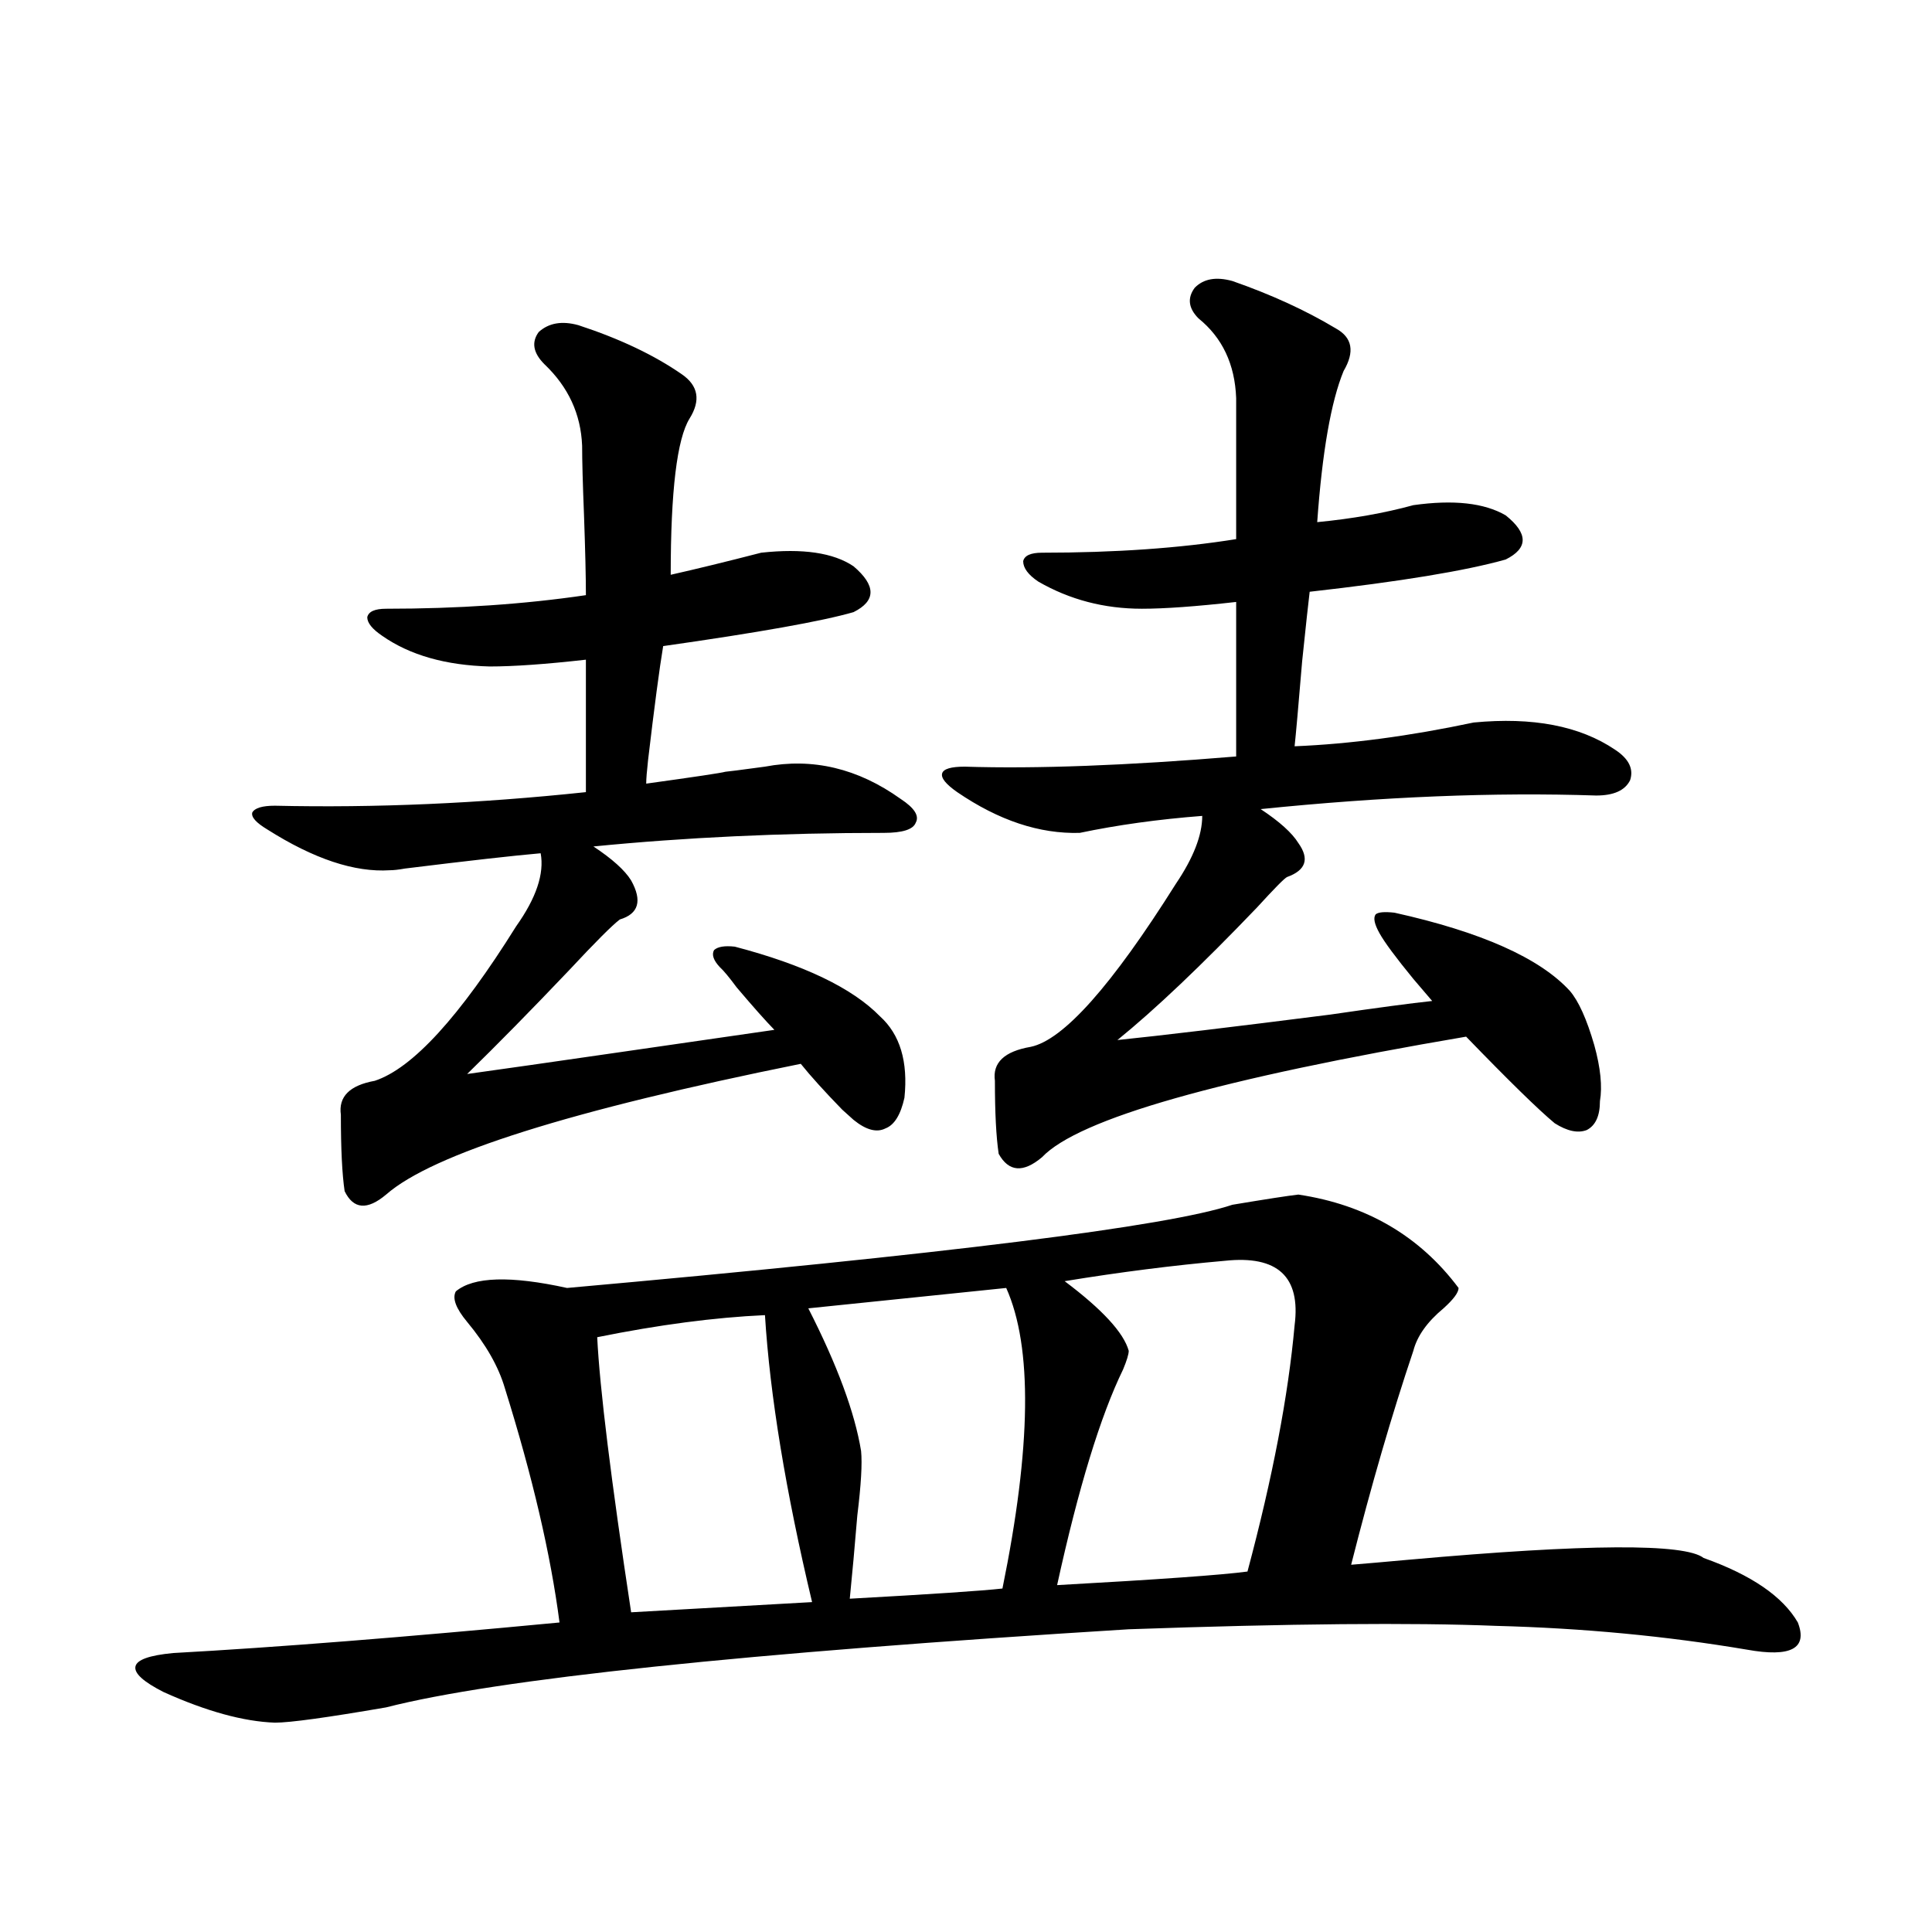
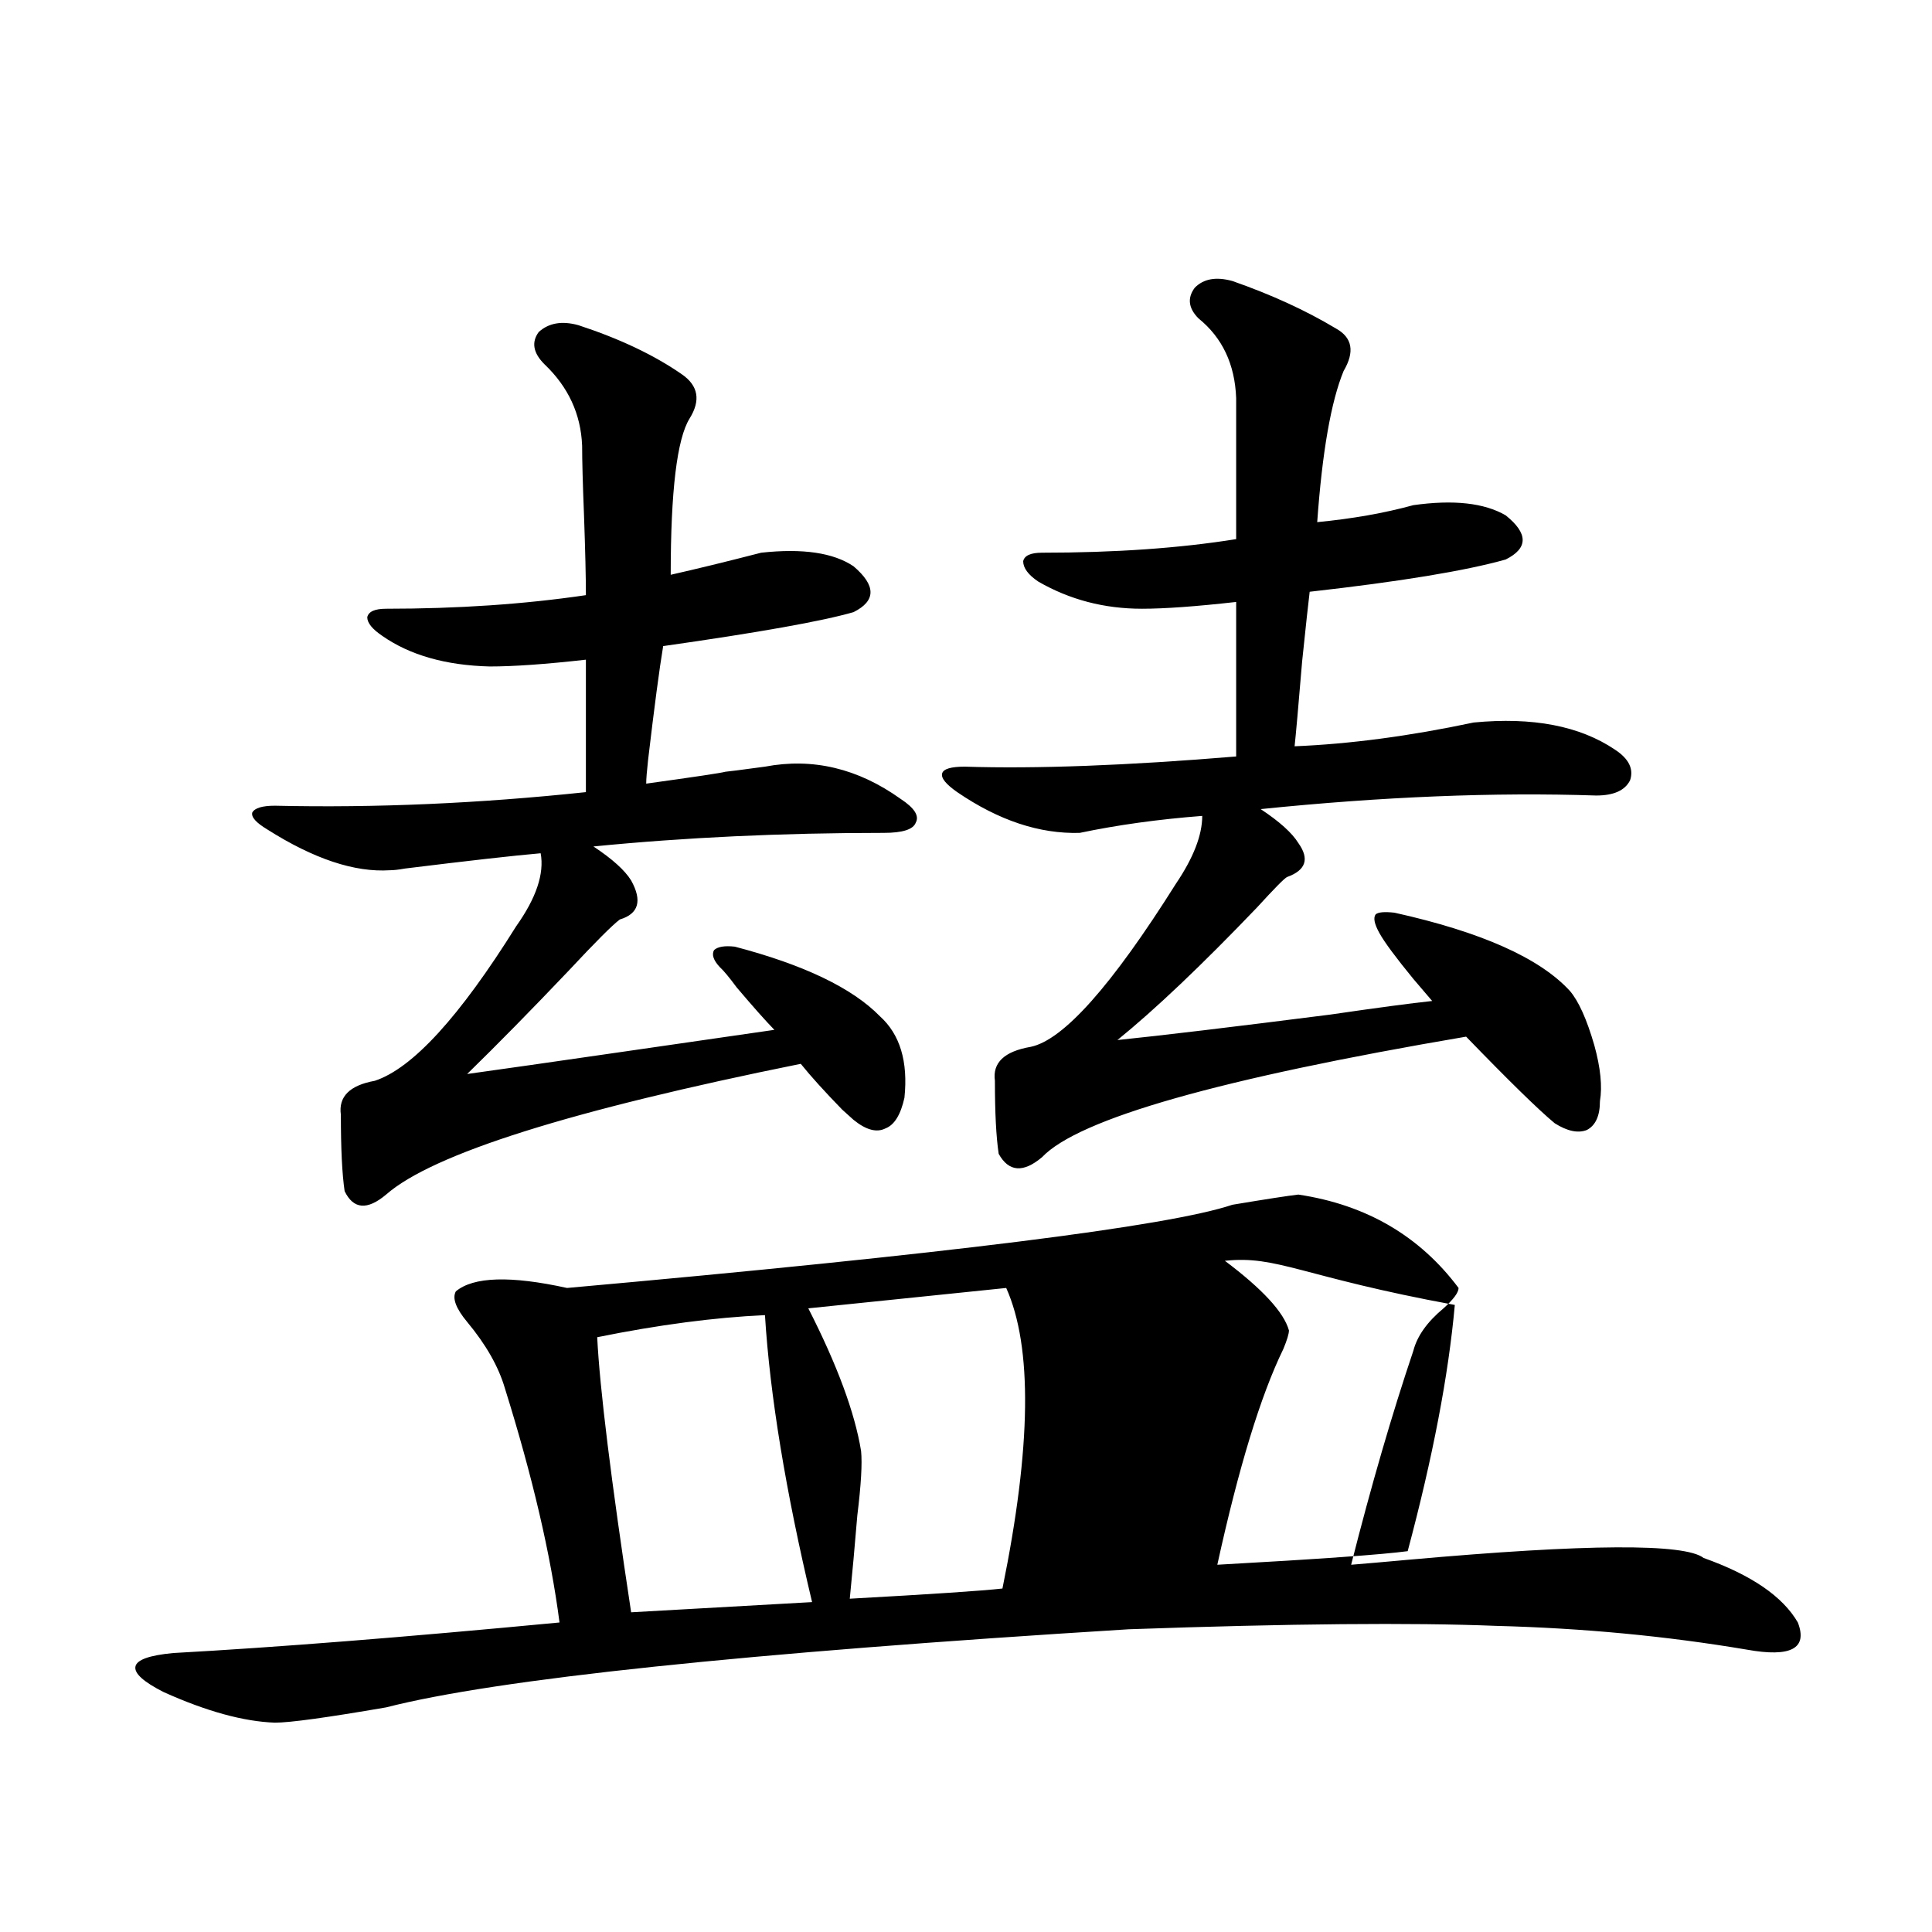
<svg xmlns="http://www.w3.org/2000/svg" version="1.1" id="图层_1" x="0px" y="0px" width="1000px" height="1000px" viewBox="0 0 1000 1000" enable-background="new 0 0 1000 1000" xml:space="preserve">
-   <path d="M672.032,618.309c35.121,5.273,62.758,21.396,82.925,48.34c0,2.349-2.606,5.864-7.805,10.547  c-8.46,7.031-13.658,14.365-15.609,21.973c-11.066,32.822-21.798,69.736-32.194,110.742c7.149-0.576,17.226-1.455,30.243-2.637  c91.705-8.198,142.436-8.486,152.191-0.879c24.71,8.789,40.975,19.927,48.779,33.398c5.198,13.473-3.582,18.155-26.341,14.063  c-41.63-7.031-84.876-11.137-129.753-12.305c-43.581-1.758-106.994-1.181-190.239,1.758  c-199.02,12.305-327.156,25.777-384.381,40.43c-30.578,5.273-49.755,7.91-57.56,7.91c-16.265-0.59-35.456-5.863-57.56-15.82  c-10.411-5.273-15.289-9.668-14.634-13.184c0.641-3.516,7.149-5.863,19.512-7.031c53.322-2.938,119.997-8.212,199.995-15.82  c-4.558-35.156-13.993-75.586-28.292-121.289c-3.262-11.123-9.756-22.549-19.512-34.277c-5.854-7.031-7.805-12.305-5.854-15.82  c9.101-7.607,28.292-8.198,57.56-1.758c196.413-17.578,311.212-31.929,344.382-43.066  C655.447,620.657,666.819,618.899,672.032,618.309z M372.527,500.535c-3.262-3.516-4.237-6.44-2.927-8.789  c1.951-1.758,5.519-2.334,10.731-1.758c35.762,9.38,60.807,21.396,75.12,36.035c10.396,9.38,14.634,23.442,12.683,42.188  c-1.951,8.789-5.213,14.063-9.756,15.82c-4.558,2.349-10.091,0.879-16.585-4.395c-1.311-1.167-3.262-2.925-5.854-5.273  c-9.115-9.365-16.265-17.275-21.463-23.73c-119.021,24.033-190.574,46.582-214.629,67.676c-9.756,8.213-16.92,7.622-21.463-1.758  c-1.311-8.789-1.951-21.973-1.951-39.551c-1.311-9.365,4.543-15.229,17.561-17.578c19.512-6.44,43.901-33.096,73.169-79.98  c10.396-14.639,14.634-27.246,12.683-37.793c-13.658,1.182-37.072,3.818-70.242,7.91c-3.262,0.591-5.854,0.879-7.805,0.879  c-18.216,1.182-39.358-5.85-63.413-21.094c-5.854-3.516-8.46-6.44-7.805-8.789c1.296-2.334,5.198-3.516,11.707-3.516  c52.026,1.182,105.684-1.167,160.972-7.031v-68.555c-20.822,2.349-37.407,3.516-49.755,3.516c-22.773-0.576-41.31-5.85-55.608-15.82  c-5.213-3.516-7.805-6.729-7.805-9.668c0.641-2.925,3.902-4.395,9.756-4.395c37.072,0,71.538-2.334,103.412-7.031  c0-9.365-0.335-23.14-0.976-41.309c-0.655-16.396-0.976-28.413-0.976-36.035c-0.655-16.396-7.164-30.459-19.512-42.188  c-5.854-5.85-6.829-11.426-2.927-16.699c5.198-4.683,12.027-5.85,20.487-3.516c21.463,7.031,39.344,15.532,53.657,25.488  c8.445,5.864,9.756,13.486,3.902,22.852c-6.509,10.547-9.756,37.505-9.756,80.859c13.003-2.925,28.612-6.729,46.828-11.426  c21.463-2.334,37.393,0,47.804,7.031c11.707,9.971,11.707,17.881,0,23.73c-16.265,4.697-49.114,10.547-98.534,17.578  c-1.951,11.729-4.558,31.353-7.805,58.887c-0.655,5.864-0.976,9.971-0.976,12.305c25.365-3.516,39.023-5.562,40.975-6.152  c0.641,0,7.47-0.879,20.487-2.637c24.71-4.683,48.124,0.879,70.242,16.699c7.149,4.697,9.756,8.789,7.805,12.305  c-1.311,3.516-6.829,5.273-16.585,5.273c-52.682,0-102.771,2.349-150.24,7.031c9.756,6.455,16.25,12.305,19.512,17.578  c5.854,10.547,3.902,17.29-5.854,20.215c-3.902,2.939-12.683,11.729-26.341,26.367c-19.512,20.518-37.072,38.384-52.682,53.613  c16.905-2.334,43.566-6.152,79.998-11.426c36.417-5.273,62.758-9.077,79.022-11.426c-4.558-4.683-11.066-12.002-19.512-21.973  C377.405,505.809,374.479,502.293,372.527,500.535z M395.941,680.711c-26.021,1.182-54.968,4.985-86.827,11.426  c1.296,26.367,7.149,73.828,17.561,142.383l93.656-5.273C406.673,771.829,398.533,722.322,395.941,680.711z M520.816,666.648  L418.38,677.195c14.954,29.307,24.055,53.916,27.316,73.828c0.641,6.455,0,17.578-1.951,33.398  c-1.311,15.82-2.606,30.186-3.902,43.066c42.271-2.334,68.611-4.092,79.022-5.273C533.819,748.978,534.475,697.122,520.816,666.648z   M713.982,482.957c-2.606-4.683-3.262-7.91-1.951-9.668c1.296-1.167,4.543-1.455,9.756-0.879  c44.877,9.971,75.12,23.442,90.729,40.43c4.543,5.273,8.78,14.653,12.683,28.125c3.247,11.729,4.223,21.396,2.927,29.004  c0,7.622-2.286,12.607-6.829,14.941c-4.558,1.758-10.091,0.591-16.585-3.516c-8.46-7.031-23.749-21.973-45.853-44.824  c-127.481,21.685-200.65,42.49-219.507,62.402c-9.756,8.213-17.24,7.622-22.438-1.758c-1.311-8.789-1.951-21.382-1.951-37.793  c-1.311-9.365,4.878-15.229,18.536-17.578c16.905-3.516,41.95-31.641,75.12-84.375c9.101-13.472,13.658-25.186,13.658-35.156  c-22.773,1.758-43.901,4.697-63.413,8.789c-20.822,0.591-41.95-6.44-63.413-21.094c-5.854-4.092-8.46-7.319-7.805-9.668  c0.641-2.334,4.543-3.516,11.707-3.516c37.072,1.182,83.9-0.576,140.484-5.273v-79.98c-20.822,2.349-37.072,3.516-48.779,3.516  c-19.512,0-37.407-4.683-53.657-14.063c-5.213-3.516-7.805-7.031-7.805-10.547c0.641-2.925,3.902-4.395,9.756-4.395  c37.713,0,71.218-2.334,100.485-7.031v-72.949c-0.655-17.578-7.164-31.338-19.512-41.309c-5.213-5.273-5.854-10.547-1.951-15.82  c4.543-4.683,11.052-5.85,19.512-3.516c20.152,7.031,38.048,15.244,53.657,24.609c8.445,4.697,9.756,12.017,3.902,21.973  c-6.509,15.82-11.066,41.899-13.658,78.223c18.201-1.758,34.786-4.683,49.755-8.789c20.808-2.925,36.737-1.167,47.804,5.273  c11.707,9.38,11.707,17.002,0,22.852c-20.822,5.864-54.633,11.426-101.461,16.699c-0.655,5.273-1.951,17.29-3.902,36.035  c-1.951,23.442-3.262,38.096-3.902,43.945c28.612-1.167,59.511-5.273,92.681-12.305c30.563-2.925,54.953,1.758,73.169,14.063  c7.149,4.697,9.756,9.971,7.805,15.82c-2.606,5.273-8.46,7.91-17.561,7.91c-52.682-1.758-110.576,0.591-173.654,7.031  c9.756,6.455,16.25,12.305,19.512,17.578c5.854,8.213,3.902,14.063-5.854,17.578c-1.311,0.591-6.509,5.864-15.609,15.82  c-28.627,29.883-52.682,52.734-72.193,68.555c22.759-2.334,59.511-6.729,110.241-13.184c24.055-3.516,41.615-5.85,52.682-7.031  c-1.951-2.334-5.213-6.152-9.756-11.426C722.428,495.564,716.574,487.654,713.982,482.957z M633.984,652.586  c-26.676,2.349-54.313,5.864-82.925,10.547c19.512,14.653,30.563,26.67,33.17,36.035c0,1.758-0.976,4.985-2.927,9.668  c-11.707,24.033-23.094,61.235-34.146,111.621c52.682-2.925,85.517-5.273,98.534-7.031c13.003-48.628,21.128-91.104,24.39-127.441  C673.328,660.799,661.301,649.661,633.984,652.586z" />
+   <path d="M672.032,618.309c35.121,5.273,62.758,21.396,82.925,48.34c0,2.349-2.606,5.864-7.805,10.547  c-8.46,7.031-13.658,14.365-15.609,21.973c-11.066,32.822-21.798,69.736-32.194,110.742c7.149-0.576,17.226-1.455,30.243-2.637  c91.705-8.198,142.436-8.486,152.191-0.879c24.71,8.789,40.975,19.927,48.779,33.398c5.198,13.473-3.582,18.155-26.341,14.063  c-41.63-7.031-84.876-11.137-129.753-12.305c-43.581-1.758-106.994-1.181-190.239,1.758  c-199.02,12.305-327.156,25.777-384.381,40.43c-30.578,5.273-49.755,7.91-57.56,7.91c-16.265-0.59-35.456-5.863-57.56-15.82  c-10.411-5.273-15.289-9.668-14.634-13.184c0.641-3.516,7.149-5.863,19.512-7.031c53.322-2.938,119.997-8.212,199.995-15.82  c-4.558-35.156-13.993-75.586-28.292-121.289c-3.262-11.123-9.756-22.549-19.512-34.277c-5.854-7.031-7.805-12.305-5.854-15.82  c9.101-7.607,28.292-8.198,57.56-1.758c196.413-17.578,311.212-31.929,344.382-43.066  C655.447,620.657,666.819,618.899,672.032,618.309z M372.527,500.535c-3.262-3.516-4.237-6.44-2.927-8.789  c1.951-1.758,5.519-2.334,10.731-1.758c35.762,9.38,60.807,21.396,75.12,36.035c10.396,9.38,14.634,23.442,12.683,42.188  c-1.951,8.789-5.213,14.063-9.756,15.82c-4.558,2.349-10.091,0.879-16.585-4.395c-1.311-1.167-3.262-2.925-5.854-5.273  c-9.115-9.365-16.265-17.275-21.463-23.73c-119.021,24.033-190.574,46.582-214.629,67.676c-9.756,8.213-16.92,7.622-21.463-1.758  c-1.311-8.789-1.951-21.973-1.951-39.551c-1.311-9.365,4.543-15.229,17.561-17.578c19.512-6.44,43.901-33.096,73.169-79.98  c10.396-14.639,14.634-27.246,12.683-37.793c-13.658,1.182-37.072,3.818-70.242,7.91c-3.262,0.591-5.854,0.879-7.805,0.879  c-18.216,1.182-39.358-5.85-63.413-21.094c-5.854-3.516-8.46-6.44-7.805-8.789c1.296-2.334,5.198-3.516,11.707-3.516  c52.026,1.182,105.684-1.167,160.972-7.031v-68.555c-20.822,2.349-37.407,3.516-49.755,3.516c-22.773-0.576-41.31-5.85-55.608-15.82  c-5.213-3.516-7.805-6.729-7.805-9.668c0.641-2.925,3.902-4.395,9.756-4.395c37.072,0,71.538-2.334,103.412-7.031  c0-9.365-0.335-23.14-0.976-41.309c-0.655-16.396-0.976-28.413-0.976-36.035c-0.655-16.396-7.164-30.459-19.512-42.188  c-5.854-5.85-6.829-11.426-2.927-16.699c5.198-4.683,12.027-5.85,20.487-3.516c21.463,7.031,39.344,15.532,53.657,25.488  c8.445,5.864,9.756,13.486,3.902,22.852c-6.509,10.547-9.756,37.505-9.756,80.859c13.003-2.925,28.612-6.729,46.828-11.426  c21.463-2.334,37.393,0,47.804,7.031c11.707,9.971,11.707,17.881,0,23.73c-16.265,4.697-49.114,10.547-98.534,17.578  c-1.951,11.729-4.558,31.353-7.805,58.887c-0.655,5.864-0.976,9.971-0.976,12.305c25.365-3.516,39.023-5.562,40.975-6.152  c0.641,0,7.47-0.879,20.487-2.637c24.71-4.683,48.124,0.879,70.242,16.699c7.149,4.697,9.756,8.789,7.805,12.305  c-1.311,3.516-6.829,5.273-16.585,5.273c-52.682,0-102.771,2.349-150.24,7.031c9.756,6.455,16.25,12.305,19.512,17.578  c5.854,10.547,3.902,17.29-5.854,20.215c-3.902,2.939-12.683,11.729-26.341,26.367c-19.512,20.518-37.072,38.384-52.682,53.613  c16.905-2.334,43.566-6.152,79.998-11.426c36.417-5.273,62.758-9.077,79.022-11.426c-4.558-4.683-11.066-12.002-19.512-21.973  C377.405,505.809,374.479,502.293,372.527,500.535z M395.941,680.711c-26.021,1.182-54.968,4.985-86.827,11.426  c1.296,26.367,7.149,73.828,17.561,142.383l93.656-5.273C406.673,771.829,398.533,722.322,395.941,680.711z M520.816,666.648  L418.38,677.195c14.954,29.307,24.055,53.916,27.316,73.828c0.641,6.455,0,17.578-1.951,33.398  c-1.311,15.82-2.606,30.186-3.902,43.066c42.271-2.334,68.611-4.092,79.022-5.273C533.819,748.978,534.475,697.122,520.816,666.648z   M713.982,482.957c-2.606-4.683-3.262-7.91-1.951-9.668c1.296-1.167,4.543-1.455,9.756-0.879  c44.877,9.971,75.12,23.442,90.729,40.43c4.543,5.273,8.78,14.653,12.683,28.125c3.247,11.729,4.223,21.396,2.927,29.004  c0,7.622-2.286,12.607-6.829,14.941c-4.558,1.758-10.091,0.591-16.585-3.516c-8.46-7.031-23.749-21.973-45.853-44.824  c-127.481,21.685-200.65,42.49-219.507,62.402c-9.756,8.213-17.24,7.622-22.438-1.758c-1.311-8.789-1.951-21.382-1.951-37.793  c-1.311-9.365,4.878-15.229,18.536-17.578c16.905-3.516,41.95-31.641,75.12-84.375c9.101-13.472,13.658-25.186,13.658-35.156  c-22.773,1.758-43.901,4.697-63.413,8.789c-20.822,0.591-41.95-6.44-63.413-21.094c-5.854-4.092-8.46-7.319-7.805-9.668  c0.641-2.334,4.543-3.516,11.707-3.516c37.072,1.182,83.9-0.576,140.484-5.273v-79.98c-20.822,2.349-37.072,3.516-48.779,3.516  c-19.512,0-37.407-4.683-53.657-14.063c-5.213-3.516-7.805-7.031-7.805-10.547c0.641-2.925,3.902-4.395,9.756-4.395  c37.713,0,71.218-2.334,100.485-7.031v-72.949c-0.655-17.578-7.164-31.338-19.512-41.309c-5.213-5.273-5.854-10.547-1.951-15.82  c4.543-4.683,11.052-5.85,19.512-3.516c20.152,7.031,38.048,15.244,53.657,24.609c8.445,4.697,9.756,12.017,3.902,21.973  c-6.509,15.82-11.066,41.899-13.658,78.223c18.201-1.758,34.786-4.683,49.755-8.789c20.808-2.925,36.737-1.167,47.804,5.273  c11.707,9.38,11.707,17.002,0,22.852c-20.822,5.864-54.633,11.426-101.461,16.699c-0.655,5.273-1.951,17.29-3.902,36.035  c-1.951,23.442-3.262,38.096-3.902,43.945c28.612-1.167,59.511-5.273,92.681-12.305c30.563-2.925,54.953,1.758,73.169,14.063  c7.149,4.697,9.756,9.971,7.805,15.82c-2.606,5.273-8.46,7.91-17.561,7.91c-52.682-1.758-110.576,0.591-173.654,7.031  c9.756,6.455,16.25,12.305,19.512,17.578c5.854,8.213,3.902,14.063-5.854,17.578c-1.311,0.591-6.509,5.864-15.609,15.82  c-28.627,29.883-52.682,52.734-72.193,68.555c22.759-2.334,59.511-6.729,110.241-13.184c24.055-3.516,41.615-5.85,52.682-7.031  c-1.951-2.334-5.213-6.152-9.756-11.426C722.428,495.564,716.574,487.654,713.982,482.957z M633.984,652.586  c19.512,14.653,30.563,26.67,33.17,36.035c0,1.758-0.976,4.985-2.927,9.668  c-11.707,24.033-23.094,61.235-34.146,111.621c52.682-2.925,85.517-5.273,98.534-7.031c13.003-48.628,21.128-91.104,24.39-127.441  C673.328,660.799,661.301,649.661,633.984,652.586z" />
</svg>